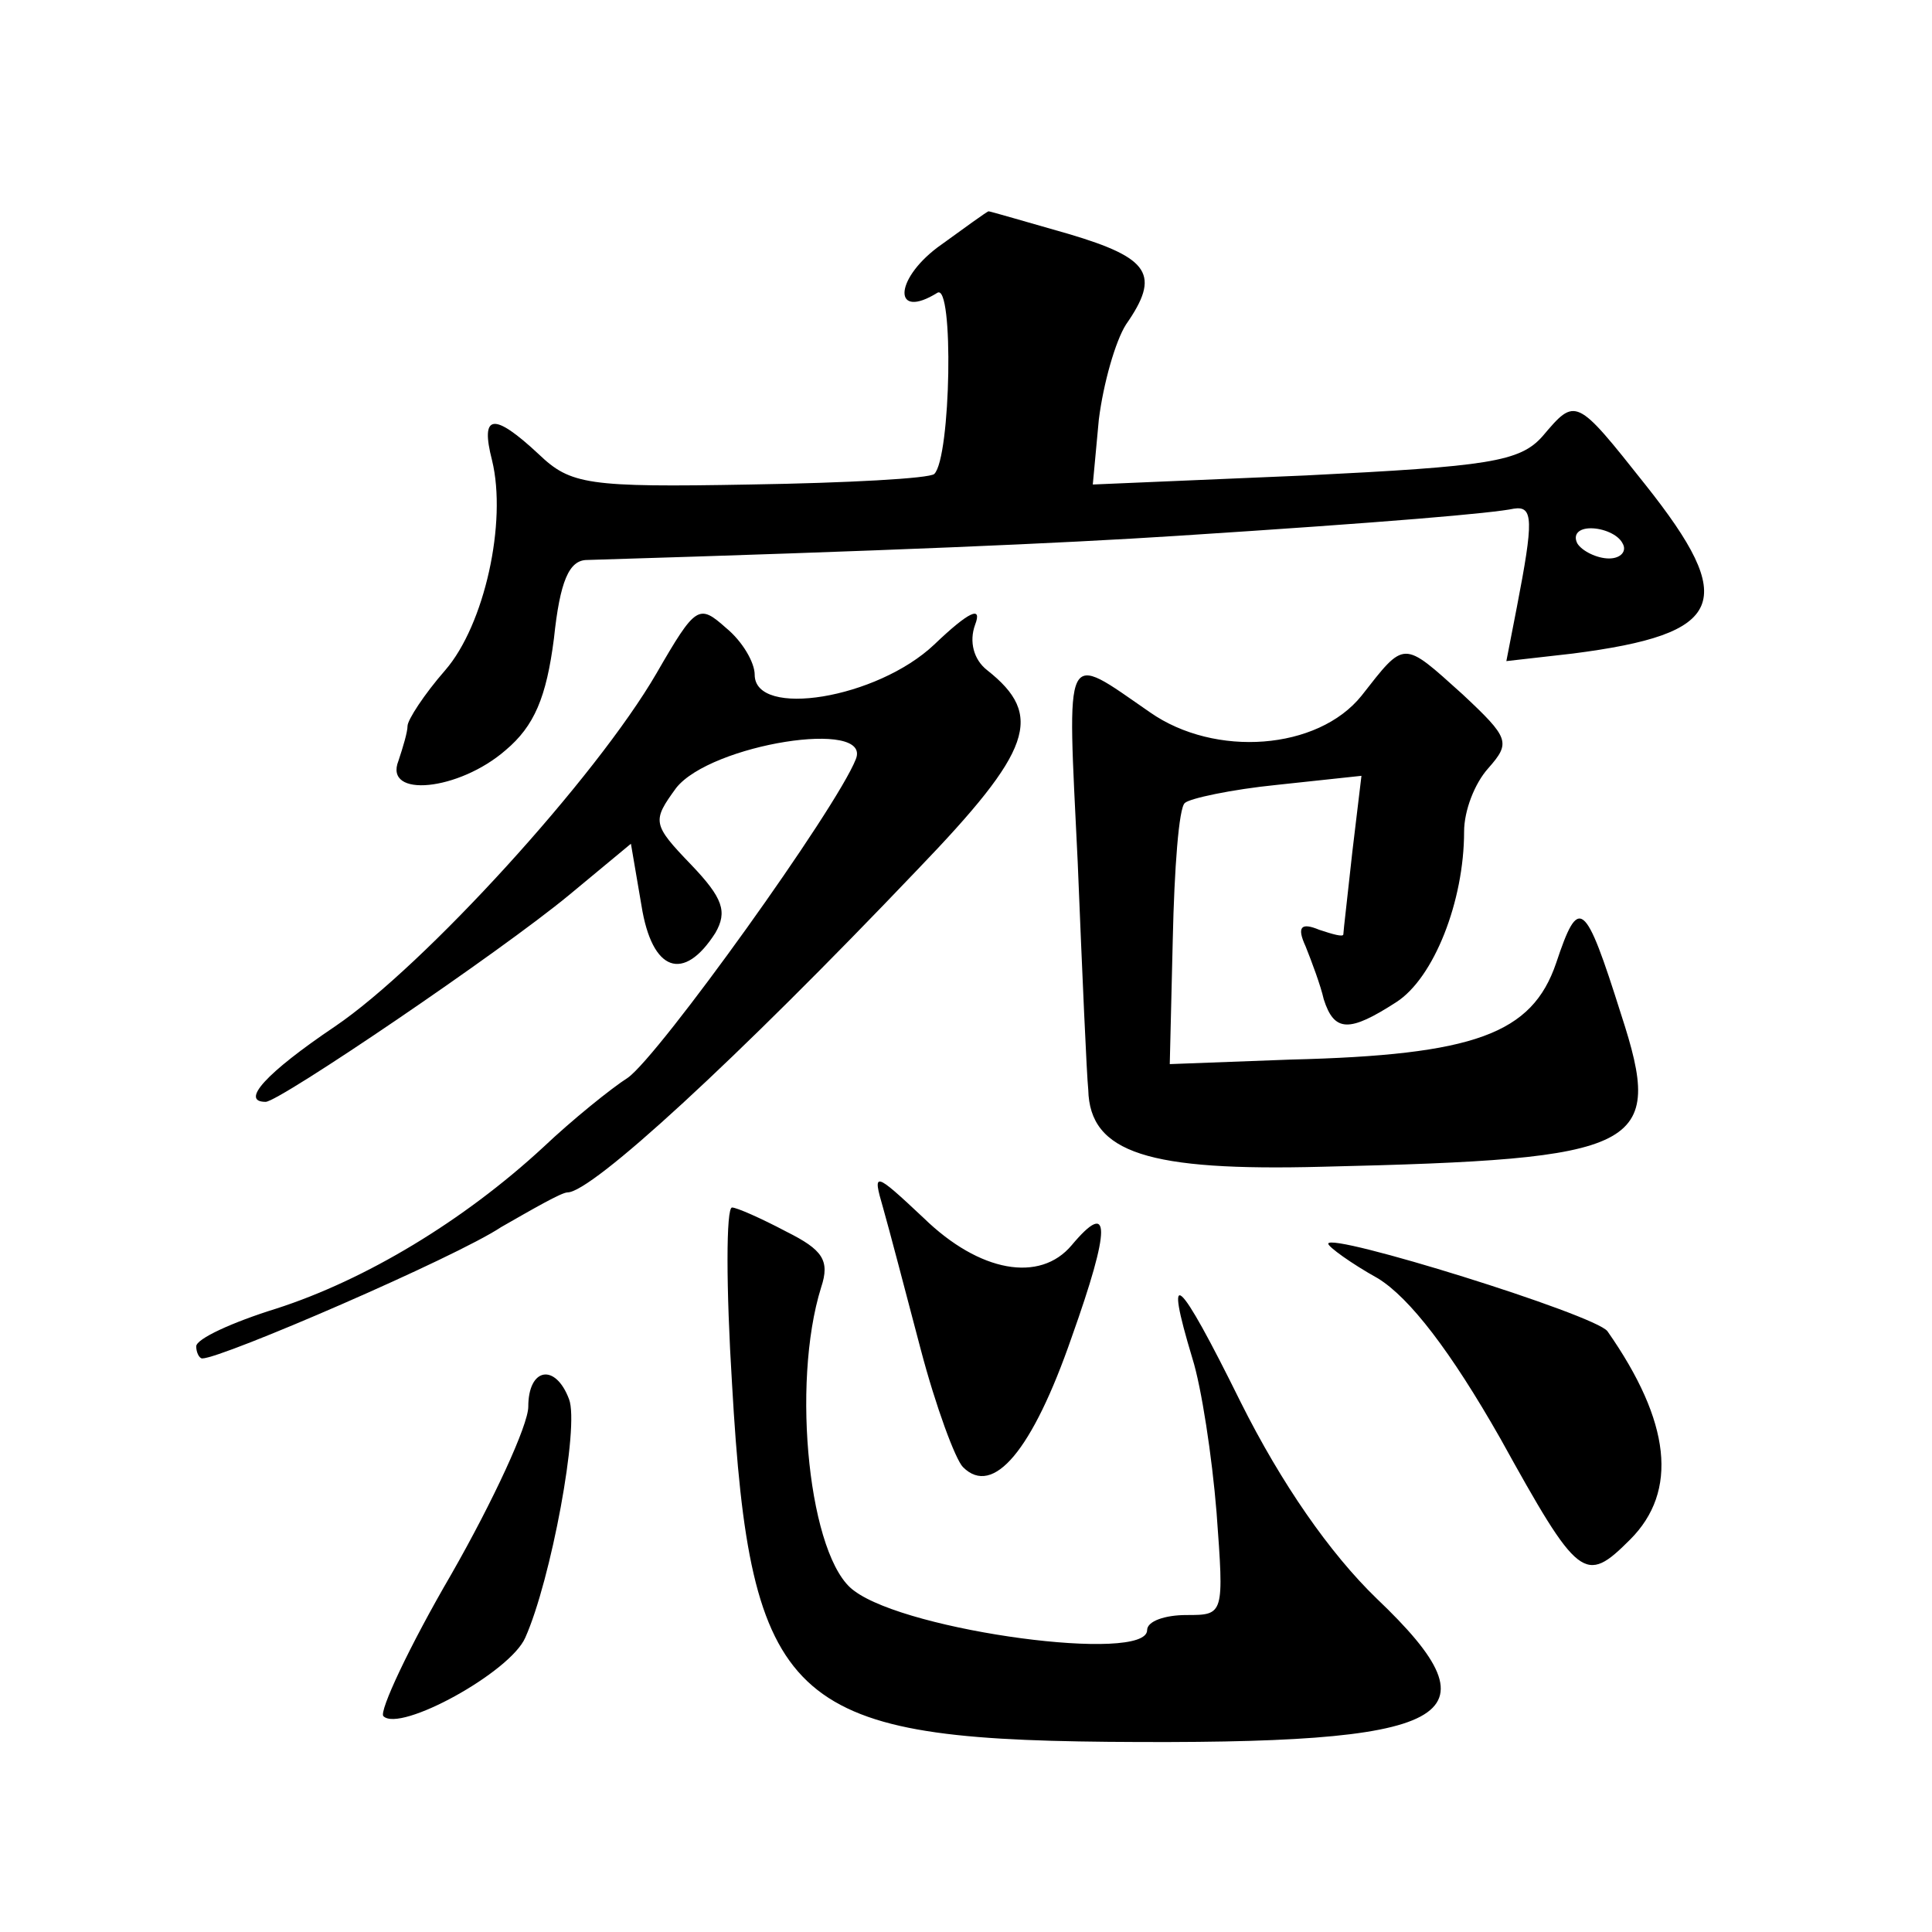
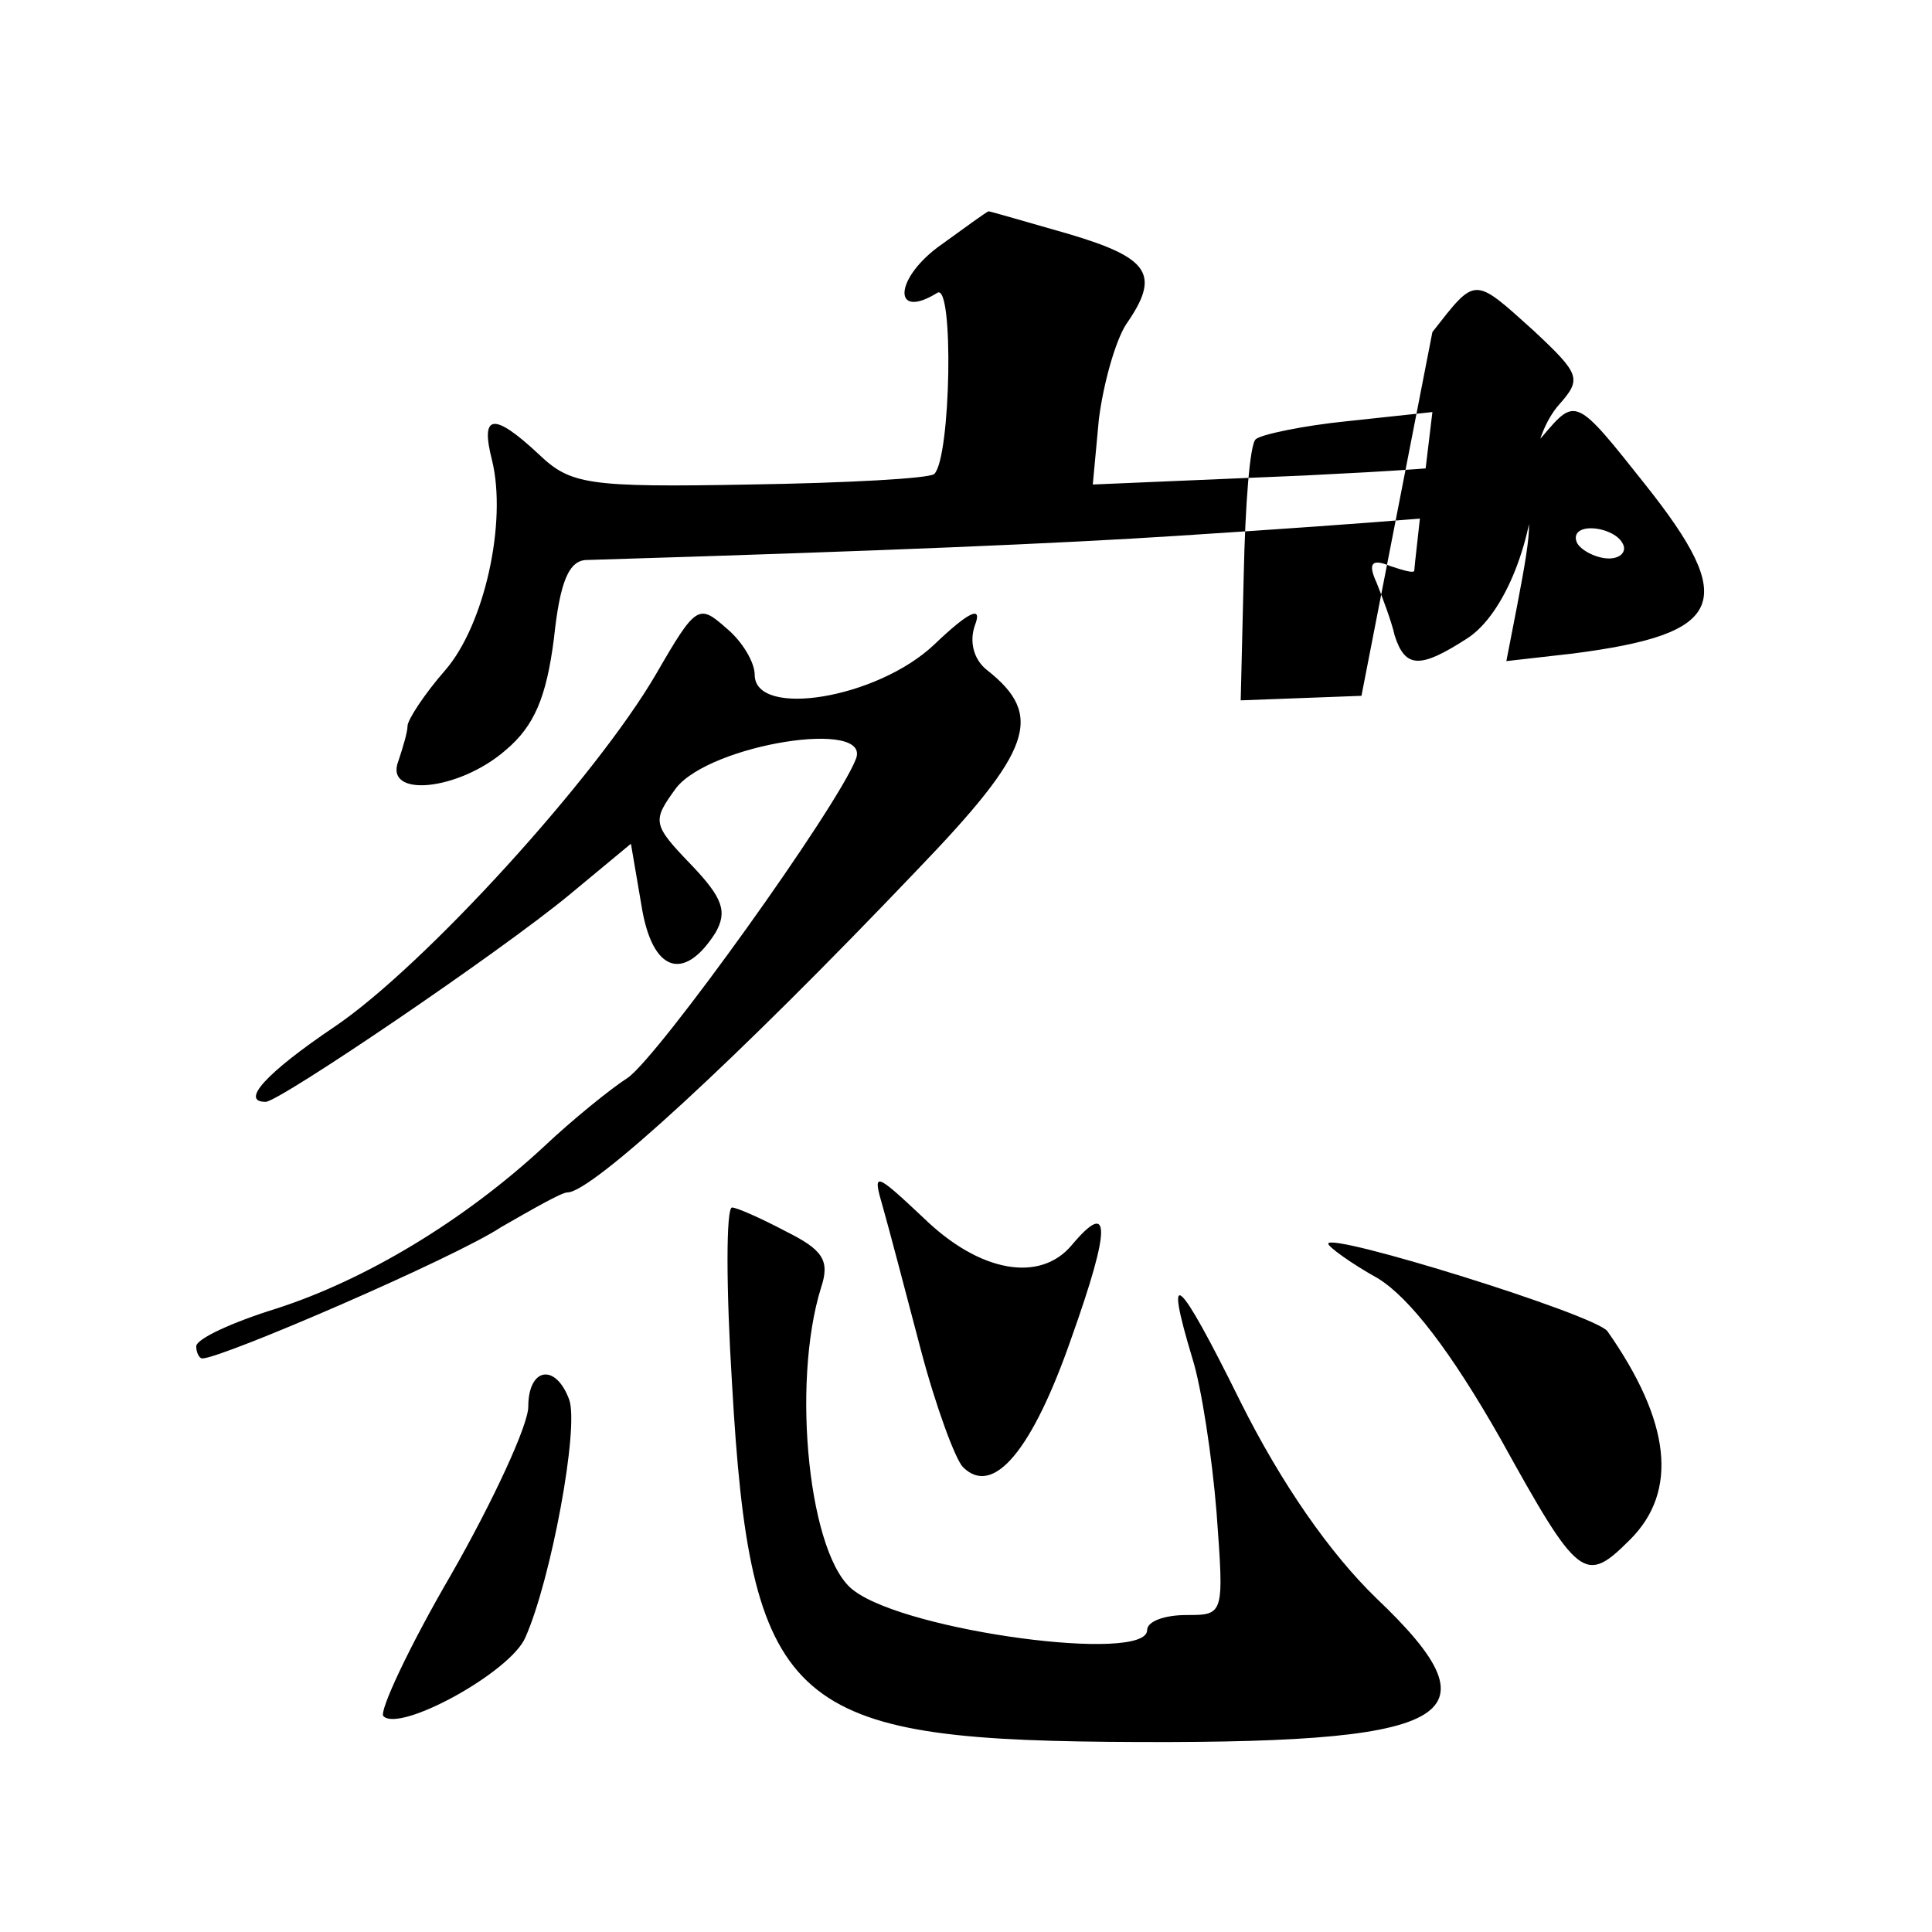
<svg xmlns="http://www.w3.org/2000/svg" version="1.0" width="128pt" height="128pt" viewBox="0 0 128 128" preserveAspectRatio="xMidYMid meet">
  <g transform="translate(0,128) scale(0.1,-0.1)" fill="#0" stroke="none">
-     <path d="M621 1116 c-29 -22 -29 -48 0 -30 11 7 9 -109 -2 -120 -3 -3 -58 -6 -122 -7 -108 -2 -119 0 -140 20 -30 28 -39 27 -31 -4 10 -41 -5 -109 -31 -139 -14 -16 -25 -33 -25 -37 0 -4 -3 -14 -6 -23 -10 -25 40 -20 71 7 19 16 27 35 32 74 4 38 10 52 22 52 198 6 314 11 391 16 140 9 209 15 223 18 13 2 13 -8 2 -65 l-7 -36 44 5 c101 13 110 34 48 112 -46 58 -46 58 -68 32 -15 -17 -36 -20 -157 -26 l-141 -6 4 43 c3 24 11 52 18 63 23 33 16 44 -38 60 -28 8 -52 15 -53 15 -1 0 -16 -11 -34 -24z m454 -196 c3 -5 -1 -10 -9 -10 -8 0 -18 5 -21 10 -3 6 1 10 9 10 8 0 18 -4 21 -10z M435 834 c-40 -69 -154 -194 -213 -234 -46 -31 -63 -50 -46 -50 9 0 155 99 201 137 l41 34 7 -41 c7 -44 28 -51 49 -18 8 14 5 23 -16 45 -26 27 -26 29 -10 51 23 29 130 46 119 19 -13 -33 -130 -196 -151 -211 -11 -7 -37 -28 -56 -46 -53 -49 -118 -88 -177 -107 -29 -9 -53 -20 -53 -25 0 -4 2 -8 4 -8 13 0 168 67 198 87 21 12 40 23 44 23 16 0 111 87 232 214 76 79 84 102 46 132 -9 7 -12 19 -8 30 5 13 -4 9 -27 -13 -38 -36 -119 -49 -119 -20 0 8 -8 22 -19 31 -18 16 -20 15 -46 -30z M902 819 c-29 -36 -97 -41 -140 -11 -58 40 -55 46 -48 -99 3 -74 6 -142 7 -151 1 -42 40 -54 155 -51 213 5 227 12 198 101 -24 76 -28 79 -43 34 -16 -47 -54 -61 -176 -64 l-80 -3 2 83 c1 46 4 87 8 90 3 3 31 9 61 12 l56 6 -6 -50 c-3 -28 -6 -53 -6 -55 0 -2 -7 0 -16 3 -12 5 -15 2 -9 -11 4 -10 10 -26 12 -35 7 -22 17 -22 48 -2 25 16 45 67 45 113 0 14 7 32 16 42 15 17 14 20 -17 49 -40 36 -38 36 -67 -1z M585 480 c4 -14 15 -56 25 -94 10 -38 23 -73 28 -78 20 -20 46 11 72 86 26 73 26 92 0 61 -21 -25 -61 -18 -98 18 -33 31 -34 31 -27 7z M485 363 c12 -211 38 -235 249 -237 231 -2 262 15 178 95 -31 30 -63 76 -90 130 -42 85 -51 92 -32 29 6 -19 13 -65 16 -102 5 -68 5 -68 -20 -68 -14 0 -26 -4 -26 -10 0 -22 -158 -1 -194 26 -30 21 -42 137 -22 201 6 18 1 25 -23 37 -17 9 -33 16 -36 16 -4 0 -4 -53 0 -117z M880 456 c0 -2 15 -13 33 -23 21 -13 48 -48 81 -106 52 -94 56 -97 86 -67 32 32 27 78 -15 138 -8 11 -185 66 -185 58z M350 348 c0 -12 -23 -62 -51 -111 -28 -48 -48 -91 -45 -94 11 -11 84 29 94 52 17 38 36 140 29 158 -9 24 -27 21 -27 -5z" />
+     <path d="M621 1116 c-29 -22 -29 -48 0 -30 11 7 9 -109 -2 -120 -3 -3 -58 -6 -122 -7 -108 -2 -119 0 -140 20 -30 28 -39 27 -31 -4 10 -41 -5 -109 -31 -139 -14 -16 -25 -33 -25 -37 0 -4 -3 -14 -6 -23 -10 -25 40 -20 71 7 19 16 27 35 32 74 4 38 10 52 22 52 198 6 314 11 391 16 140 9 209 15 223 18 13 2 13 -8 2 -65 l-7 -36 44 5 c101 13 110 34 48 112 -46 58 -46 58 -68 32 -15 -17 -36 -20 -157 -26 l-141 -6 4 43 c3 24 11 52 18 63 23 33 16 44 -38 60 -28 8 -52 15 -53 15 -1 0 -16 -11 -34 -24z m454 -196 c3 -5 -1 -10 -9 -10 -8 0 -18 5 -21 10 -3 6 1 10 9 10 8 0 18 -4 21 -10z M435 834 c-40 -69 -154 -194 -213 -234 -46 -31 -63 -50 -46 -50 9 0 155 99 201 137 l41 34 7 -41 c7 -44 28 -51 49 -18 8 14 5 23 -16 45 -26 27 -26 29 -10 51 23 29 130 46 119 19 -13 -33 -130 -196 -151 -211 -11 -7 -37 -28 -56 -46 -53 -49 -118 -88 -177 -107 -29 -9 -53 -20 -53 -25 0 -4 2 -8 4 -8 13 0 168 67 198 87 21 12 40 23 44 23 16 0 111 87 232 214 76 79 84 102 46 132 -9 7 -12 19 -8 30 5 13 -4 9 -27 -13 -38 -36 -119 -49 -119 -20 0 8 -8 22 -19 31 -18 16 -20 15 -46 -30z M902 819 l-80 -3 2 83 c1 46 4 87 8 90 3 3 31 9 61 12 l56 6 -6 -50 c-3 -28 -6 -53 -6 -55 0 -2 -7 0 -16 3 -12 5 -15 2 -9 -11 4 -10 10 -26 12 -35 7 -22 17 -22 48 -2 25 16 45 67 45 113 0 14 7 32 16 42 15 17 14 20 -17 49 -40 36 -38 36 -67 -1z M585 480 c4 -14 15 -56 25 -94 10 -38 23 -73 28 -78 20 -20 46 11 72 86 26 73 26 92 0 61 -21 -25 -61 -18 -98 18 -33 31 -34 31 -27 7z M485 363 c12 -211 38 -235 249 -237 231 -2 262 15 178 95 -31 30 -63 76 -90 130 -42 85 -51 92 -32 29 6 -19 13 -65 16 -102 5 -68 5 -68 -20 -68 -14 0 -26 -4 -26 -10 0 -22 -158 -1 -194 26 -30 21 -42 137 -22 201 6 18 1 25 -23 37 -17 9 -33 16 -36 16 -4 0 -4 -53 0 -117z M880 456 c0 -2 15 -13 33 -23 21 -13 48 -48 81 -106 52 -94 56 -97 86 -67 32 32 27 78 -15 138 -8 11 -185 66 -185 58z M350 348 c0 -12 -23 -62 -51 -111 -28 -48 -48 -91 -45 -94 11 -11 84 29 94 52 17 38 36 140 29 158 -9 24 -27 21 -27 -5z" />
  </g>
</svg>